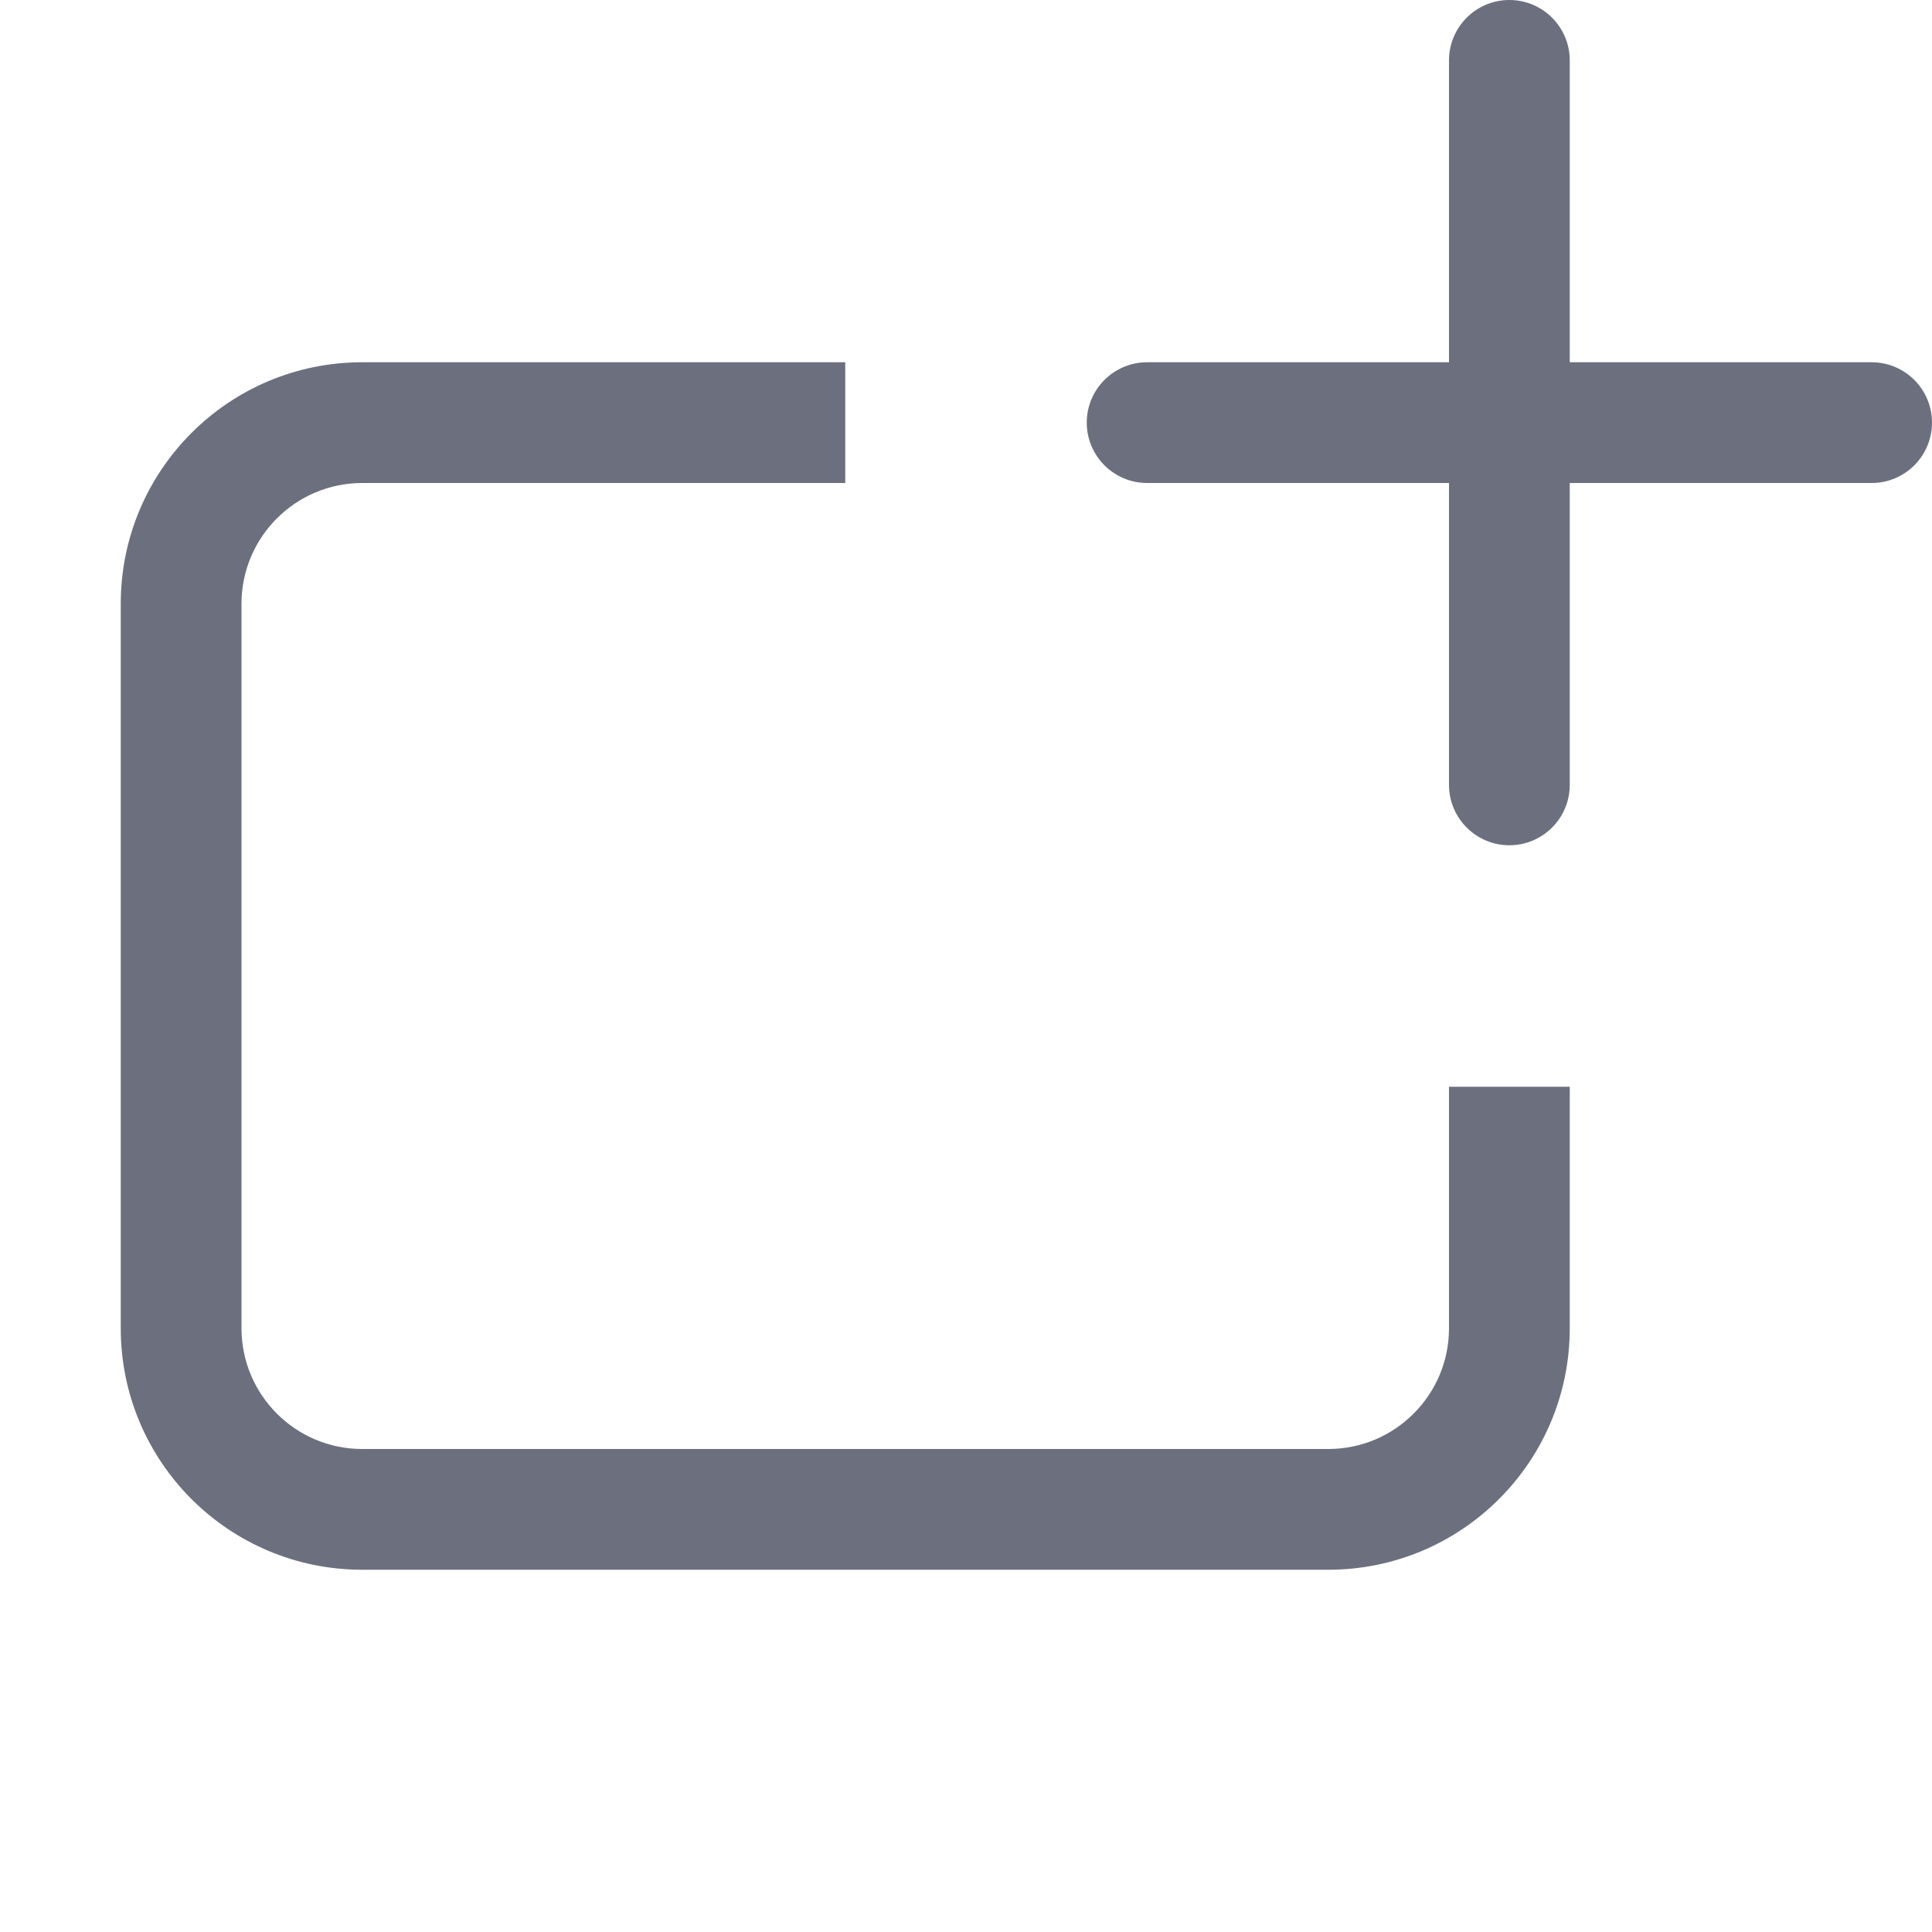
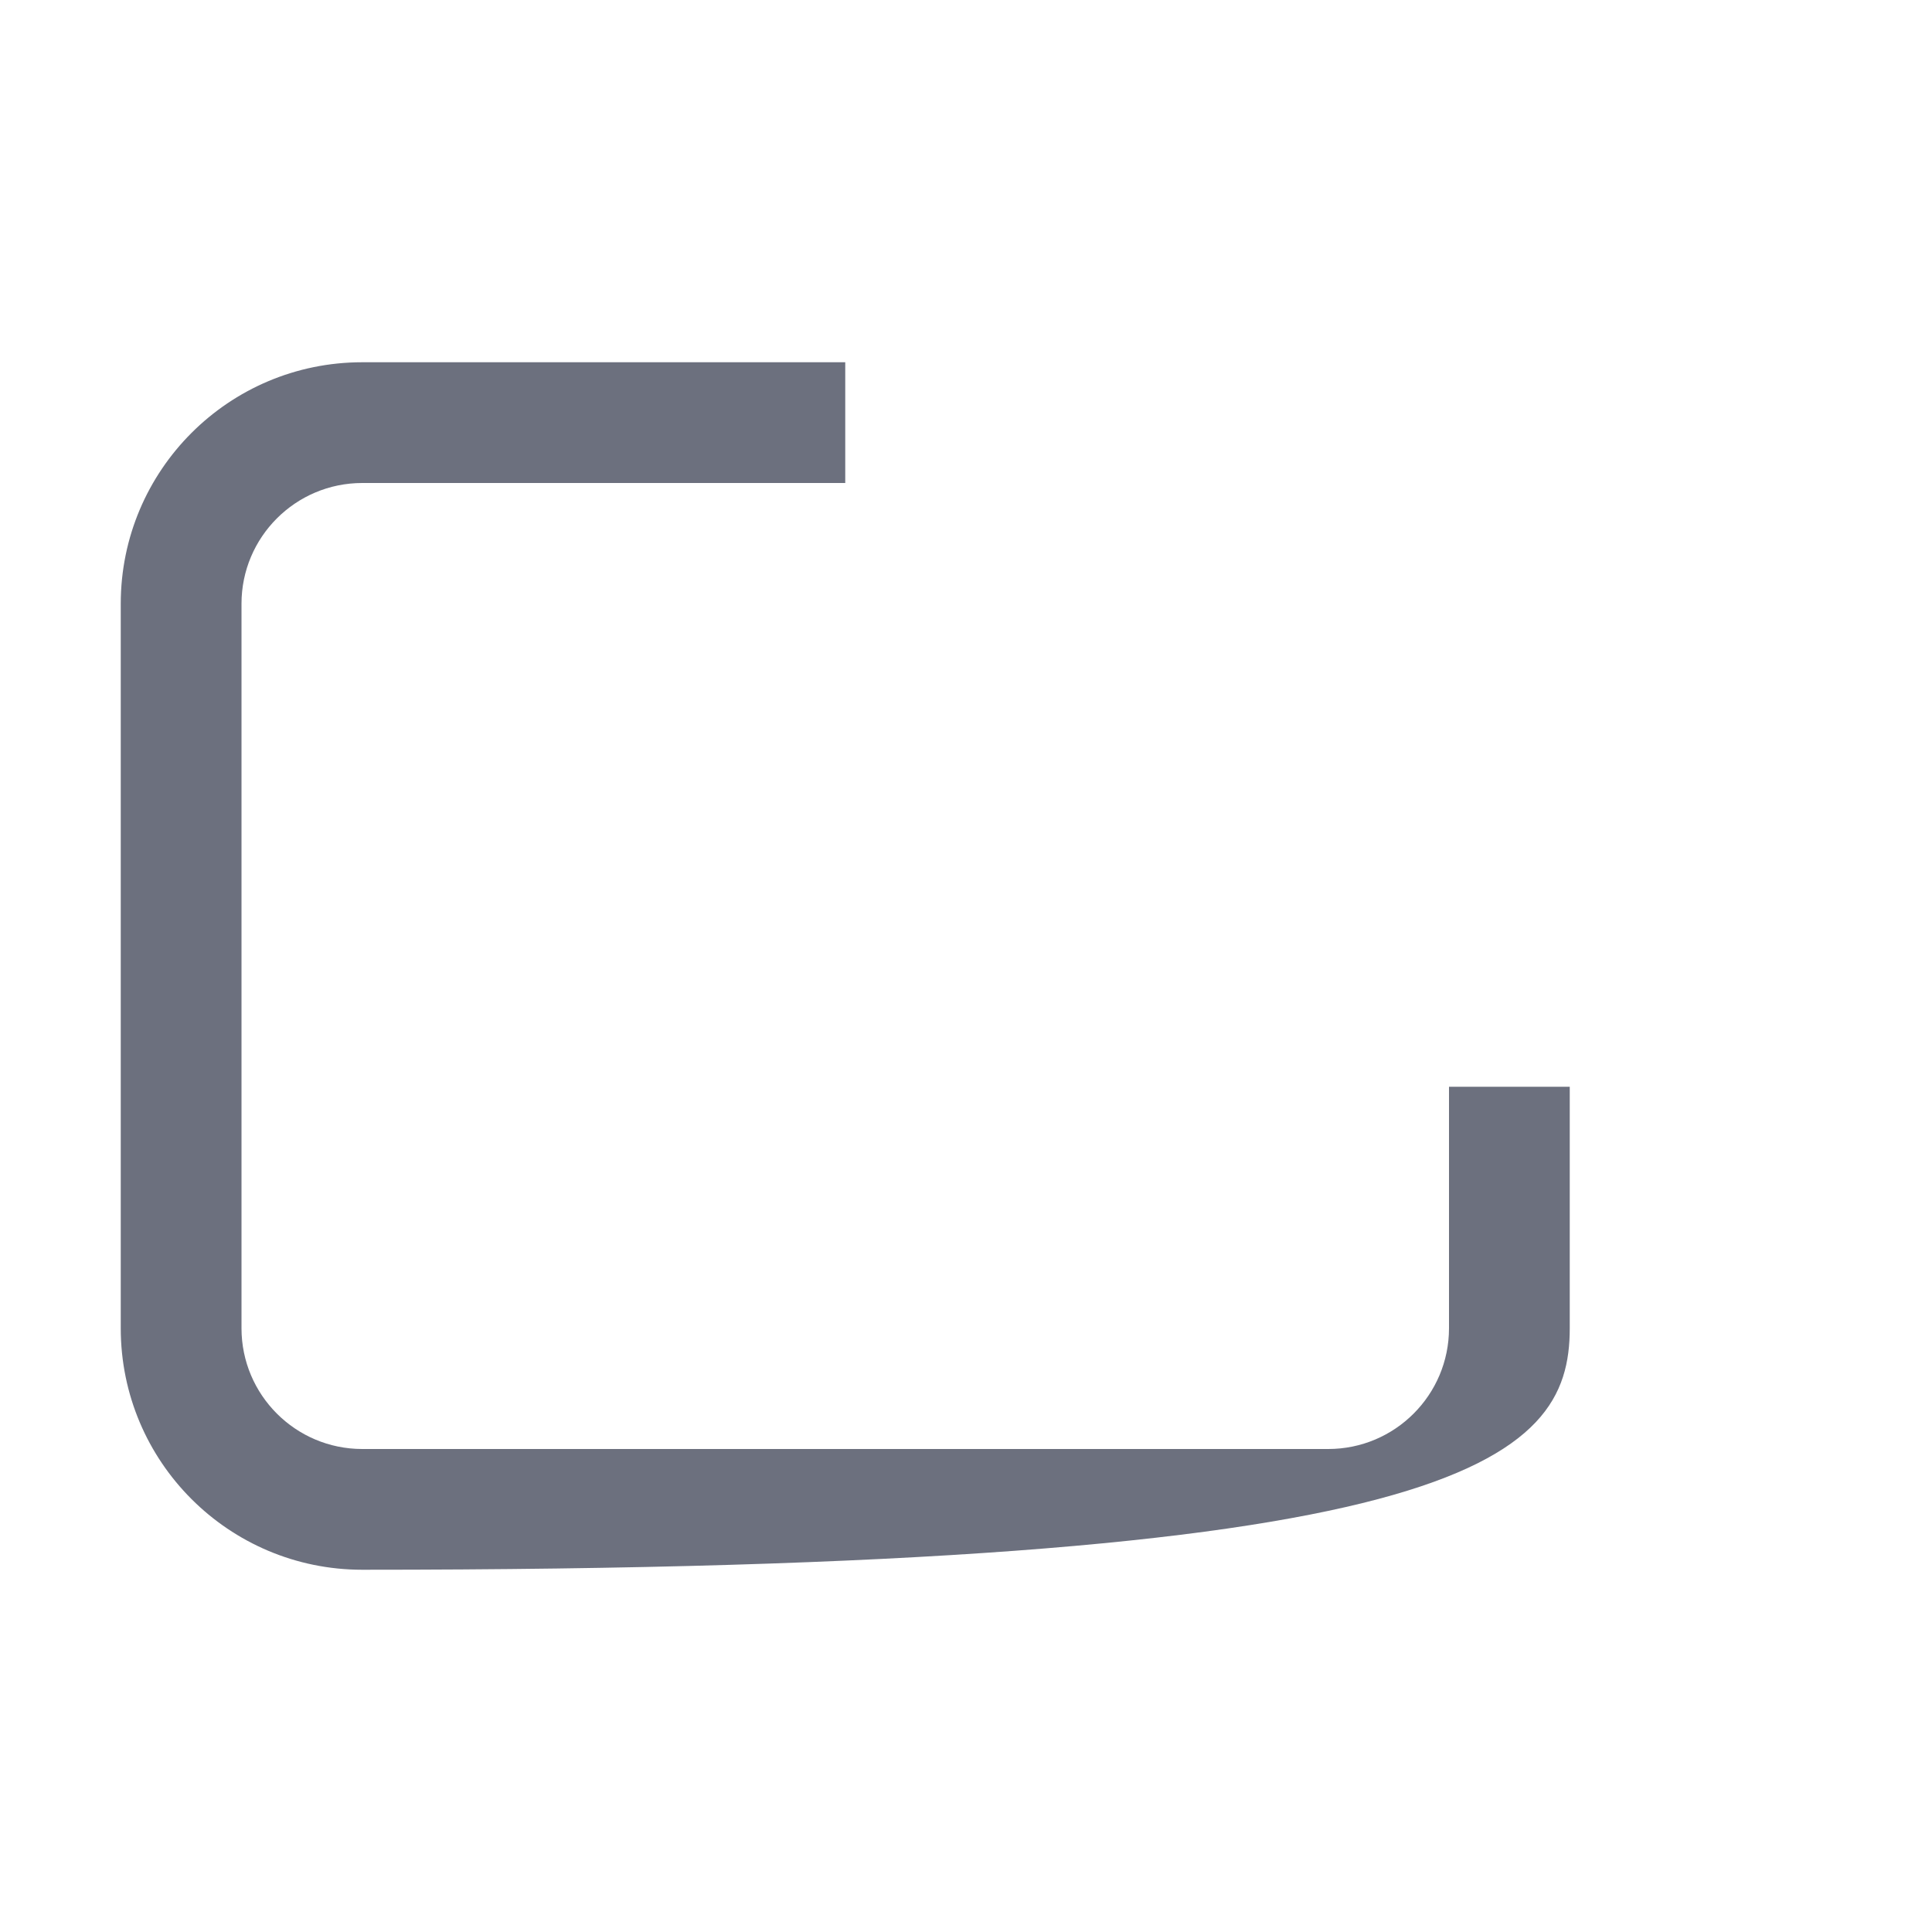
<svg xmlns="http://www.w3.org/2000/svg" width="16" height="16" viewBox="0 0 16 16" fill="none">
-   <path fill-rule="evenodd" clip-rule="evenodd" d="M7 3H3C1.895 3 1 3.895 1 5V11C1 12.105 1.895 13 3 13H11C12.105 13 13 12.105 13 11V9H12V11C12 11.552 11.552 12 11 12H3C2.448 12 2 11.552 2 11V5C2 4.448 2.448 4 3 4H7V3Z" fill="#6C707E" />
-   <path fill-rule="evenodd" clip-rule="evenodd" d="M12.5 0C12.224 0 12 0.224 12 0.5V3H9.5C9.224 3 9 3.224 9 3.5C9 3.776 9.224 4 9.5 4H12V6.5C12 6.776 12.224 7 12.5 7C12.776 7 13 6.776 13 6.5V4H15.5C15.776 4 16 3.776 16 3.5C16 3.224 15.776 3 15.5 3H13V0.5C13 0.224 12.776 0 12.5 0Z" fill="#6C707E" />
+   <path fill-rule="evenodd" clip-rule="evenodd" d="M7 3H3C1.895 3 1 3.895 1 5V11C1 12.105 1.895 13 3 13C12.105 13 13 12.105 13 11V9H12V11C12 11.552 11.552 12 11 12H3C2.448 12 2 11.552 2 11V5C2 4.448 2.448 4 3 4H7V3Z" fill="#6C707E" />
</svg>